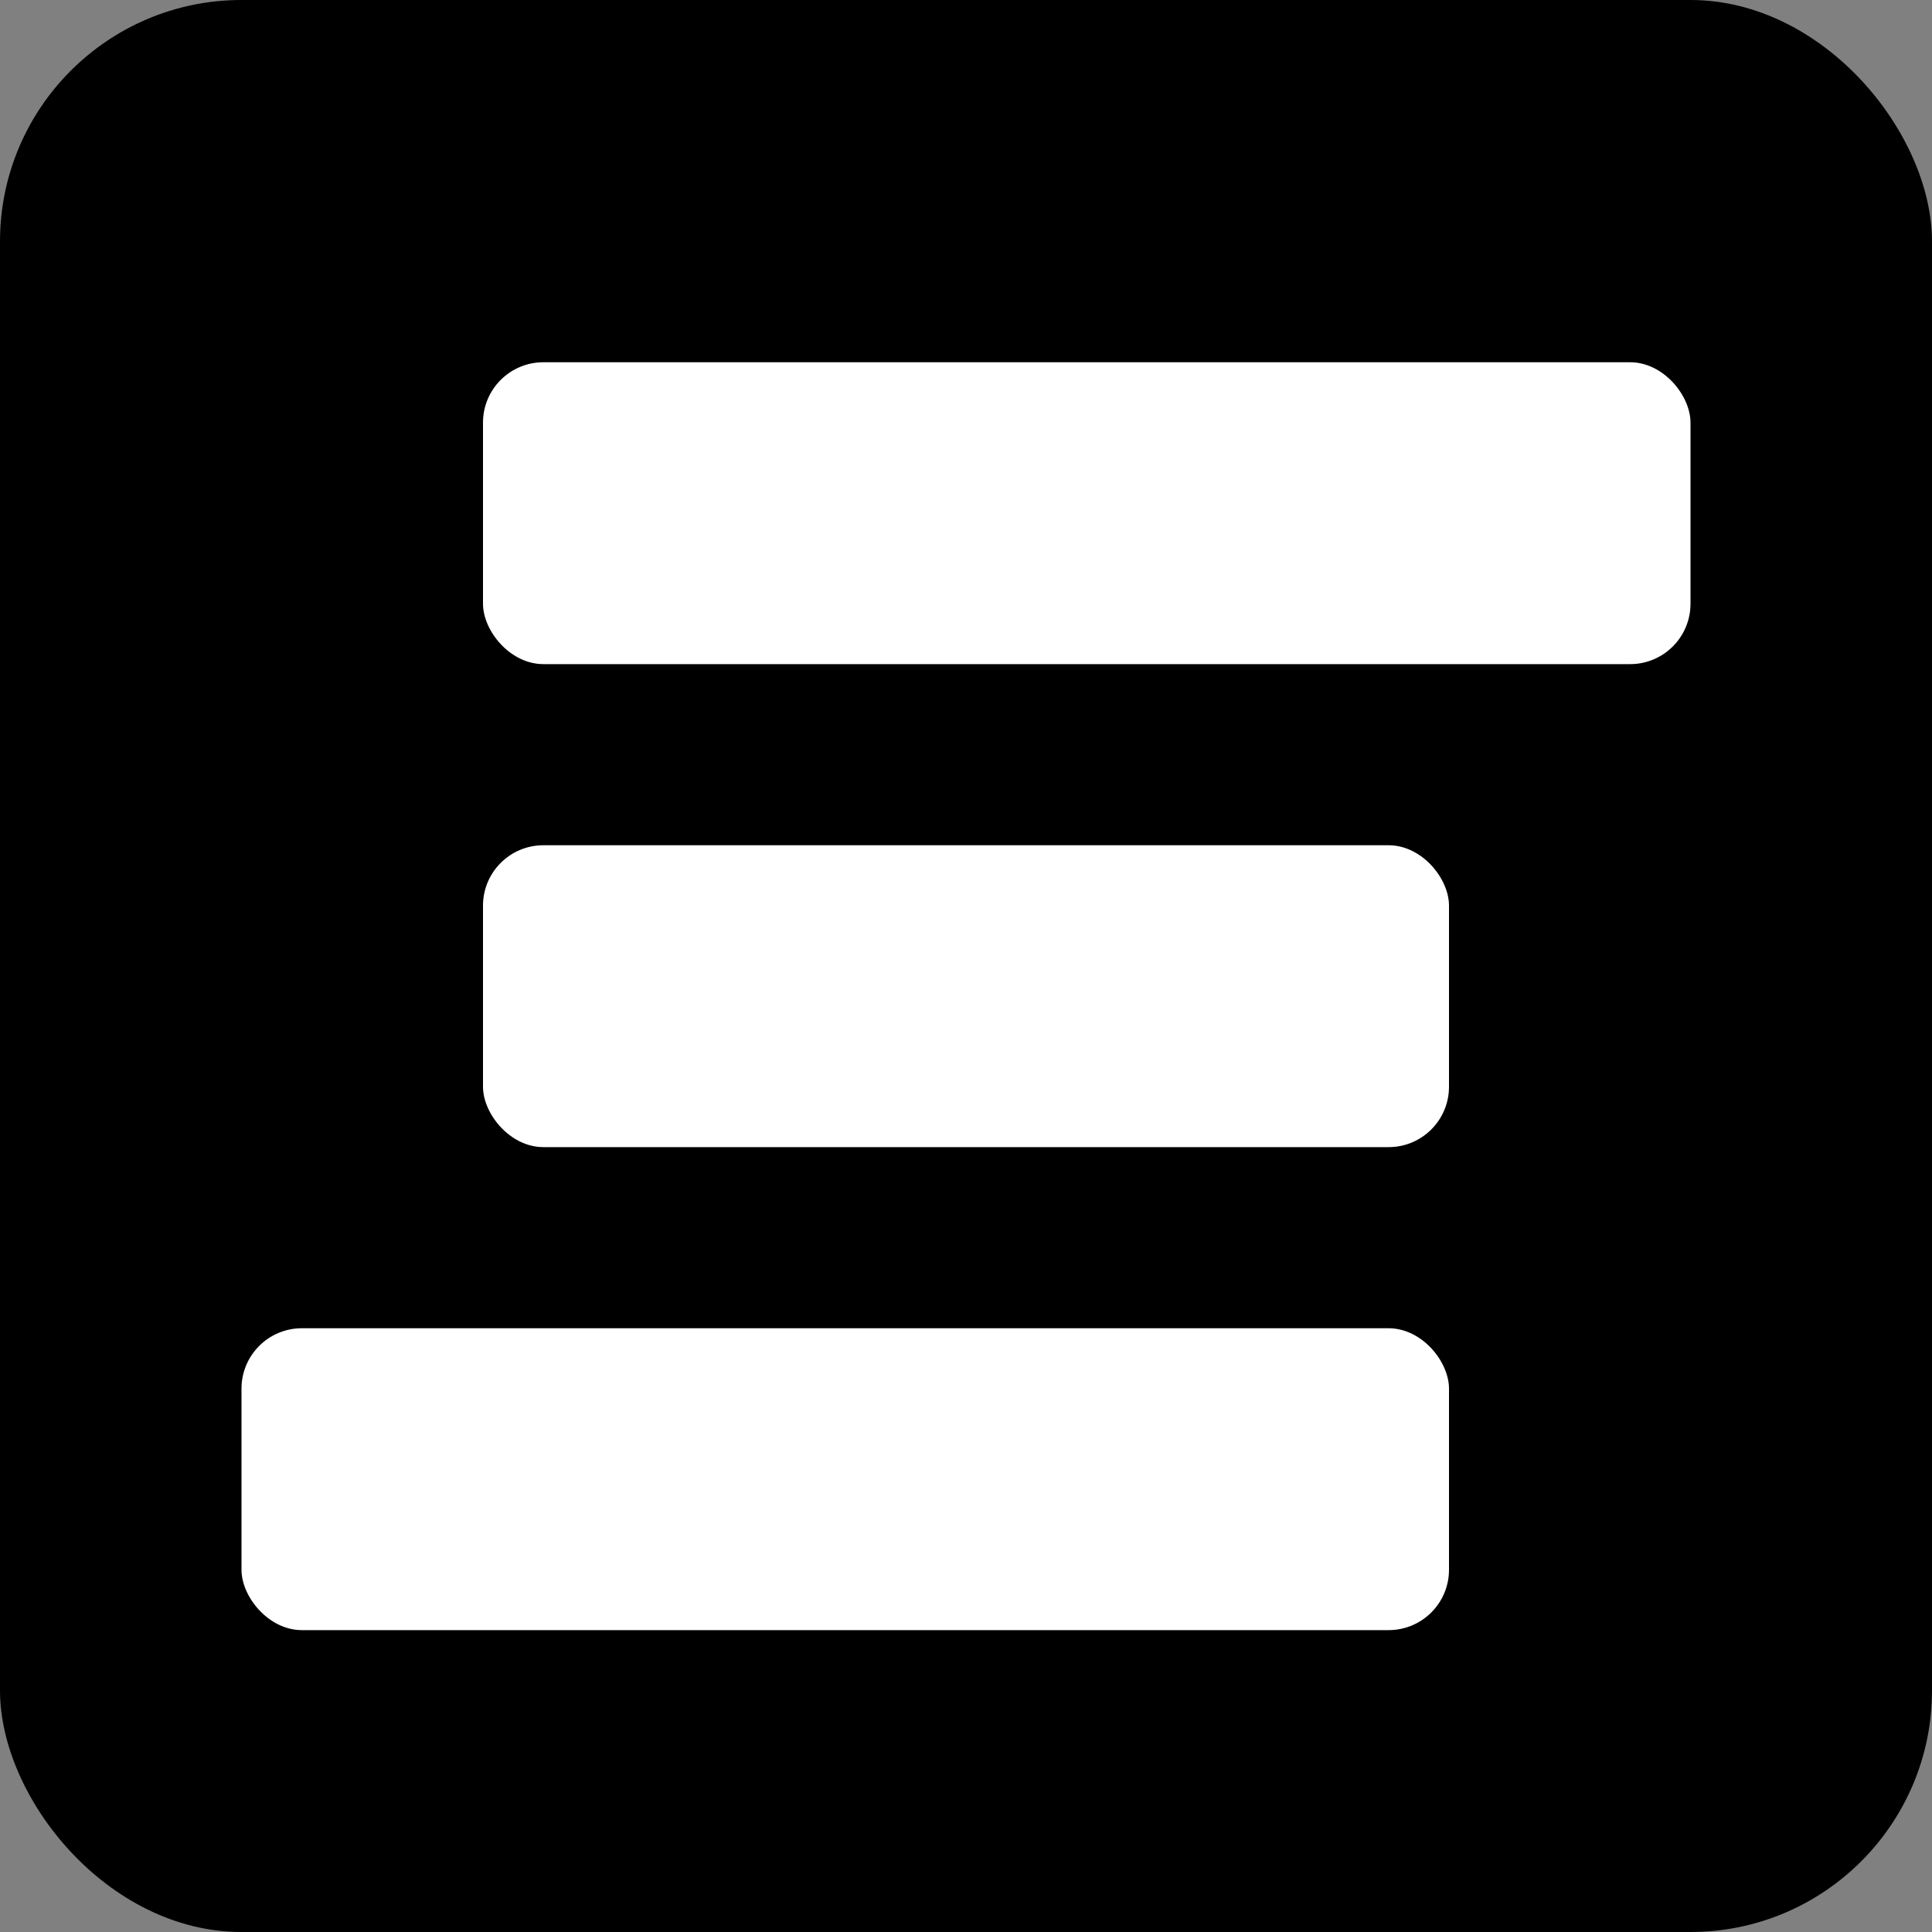
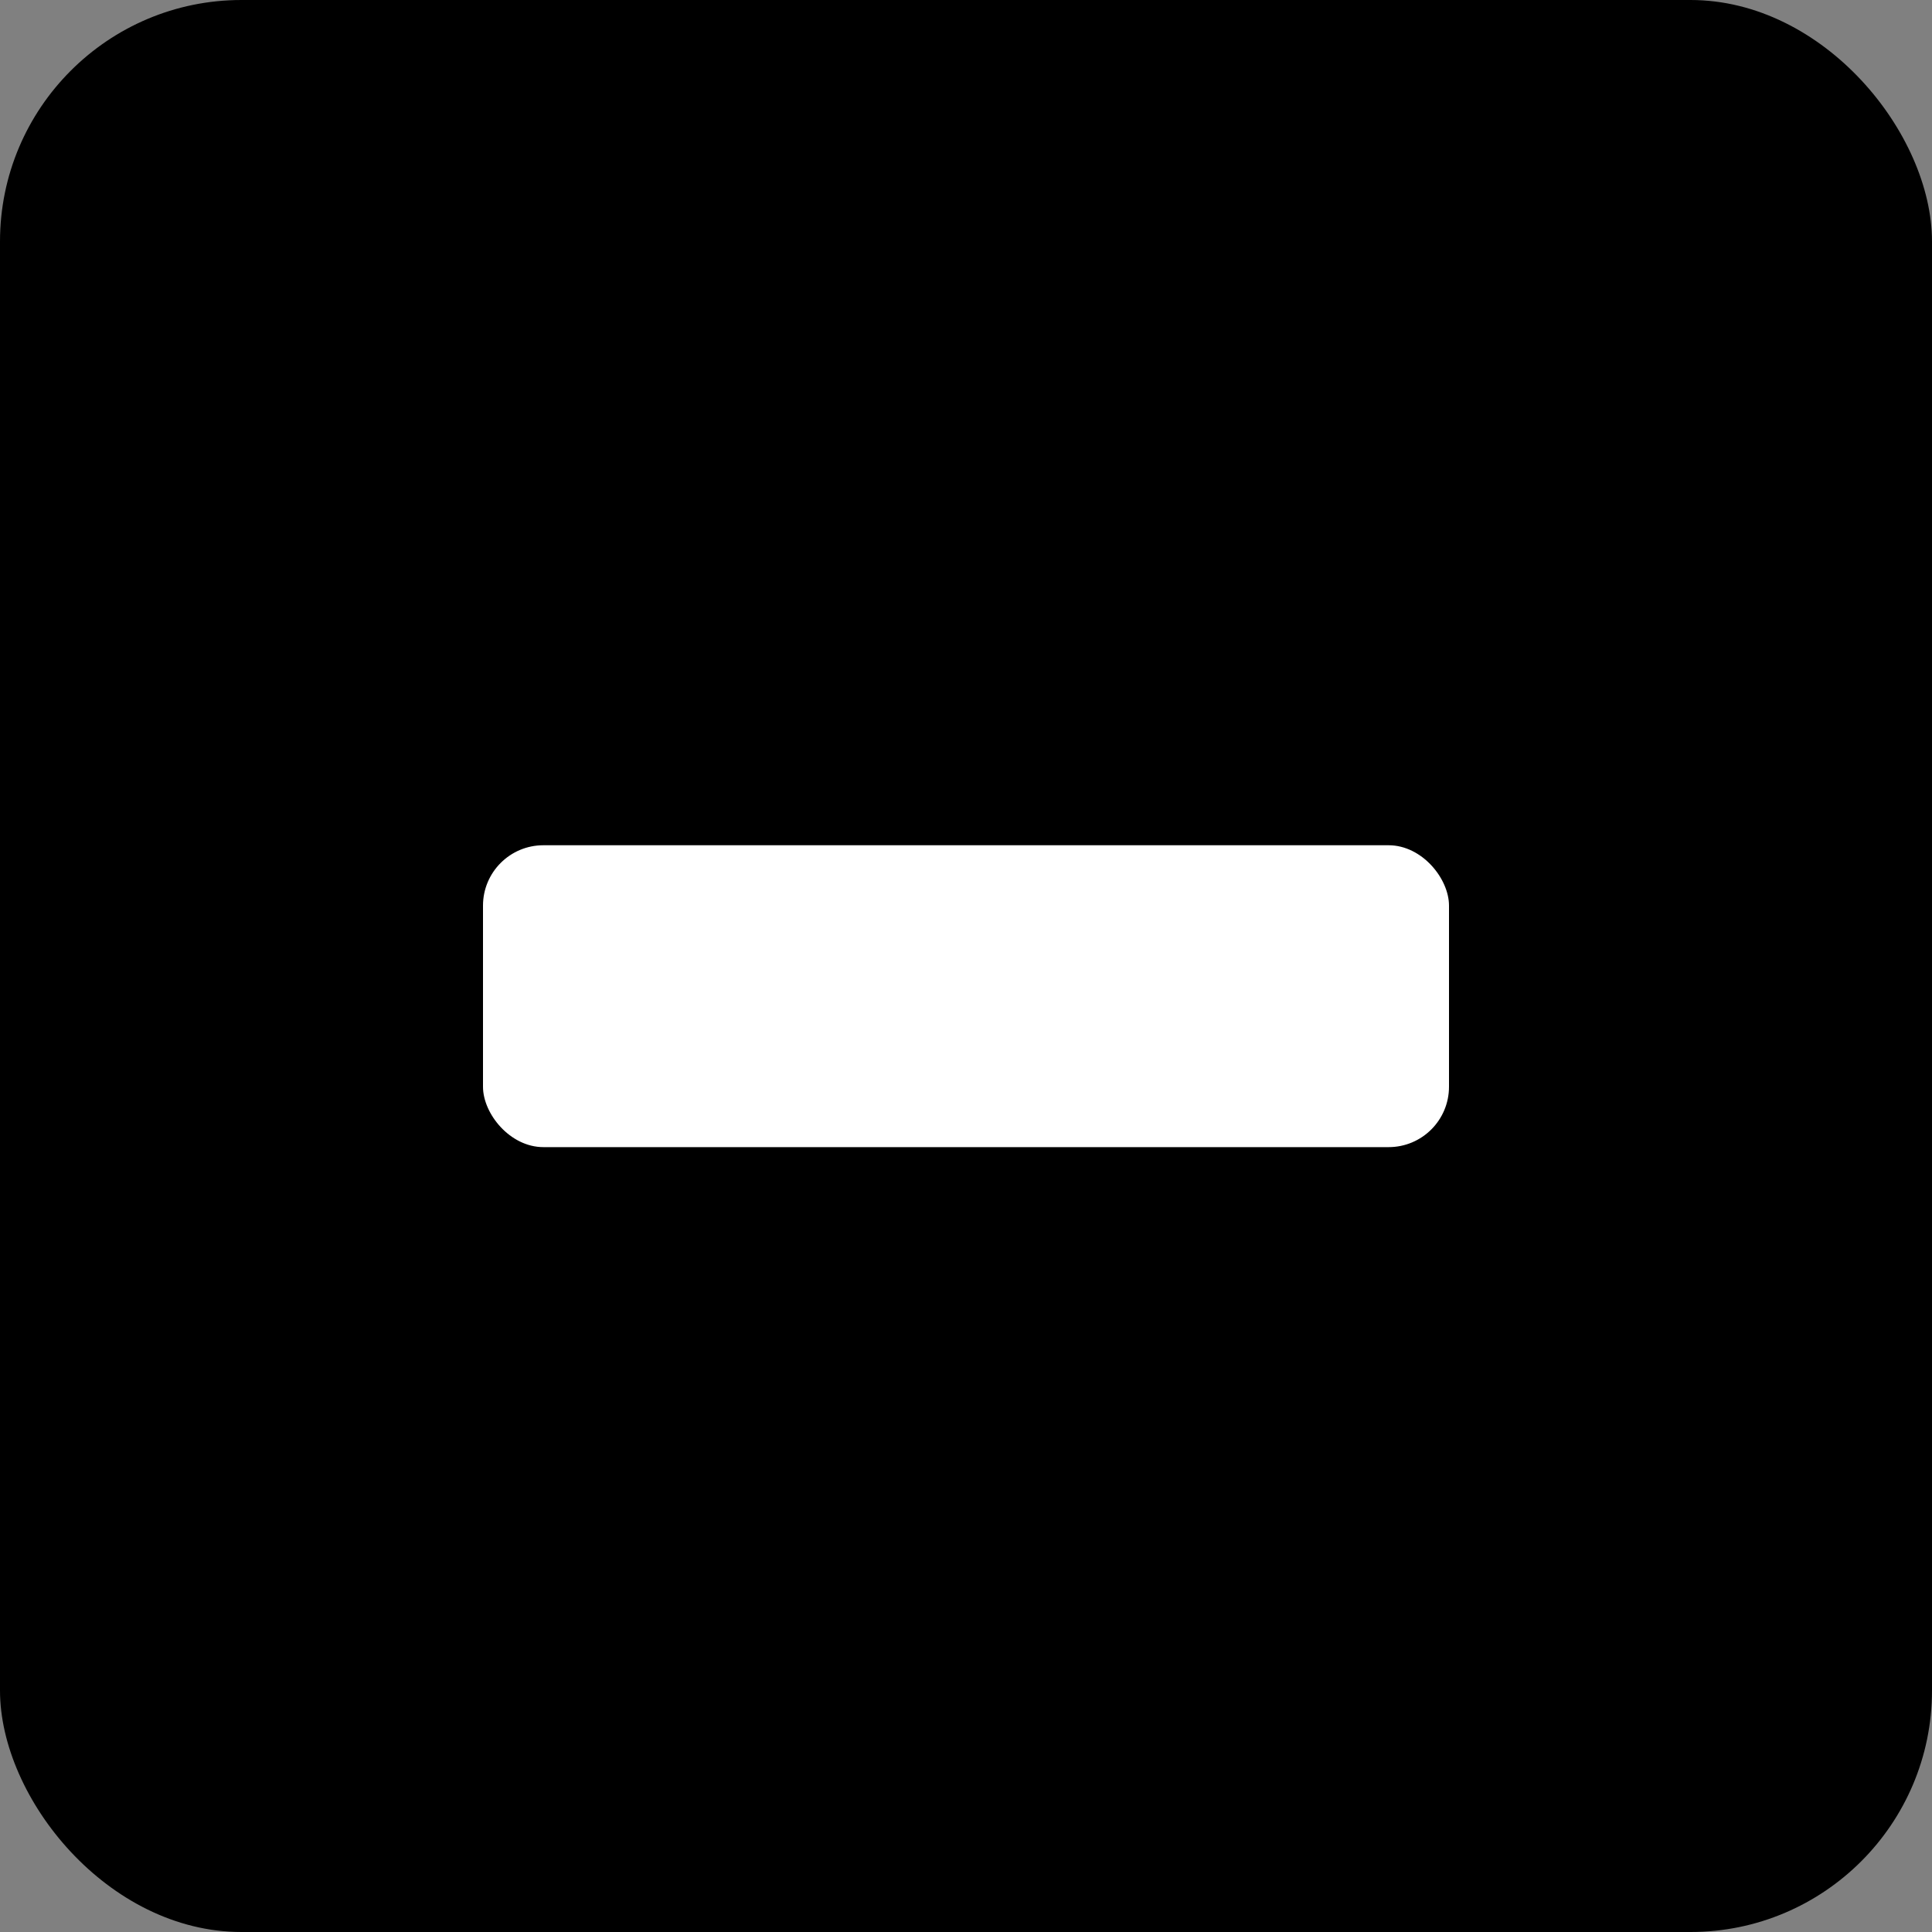
<svg xmlns="http://www.w3.org/2000/svg" width="32" height="32" viewBox="0 0 32 32" fill="none">
  <rect x="0" y="0" width="32" height="32" fill="#808080" stroke="none" />
  <rect width="32" height="32" rx="4" fill="black" />
-   <rect x="8" y="6" width="20" height="5" rx="1" fill="white" />
  <rect x="8" y="14" width="16" height="5" rx="1" fill="white" />
-   <rect x="4" y="22" width="20" height="5" rx="1" fill="white" />
</svg>